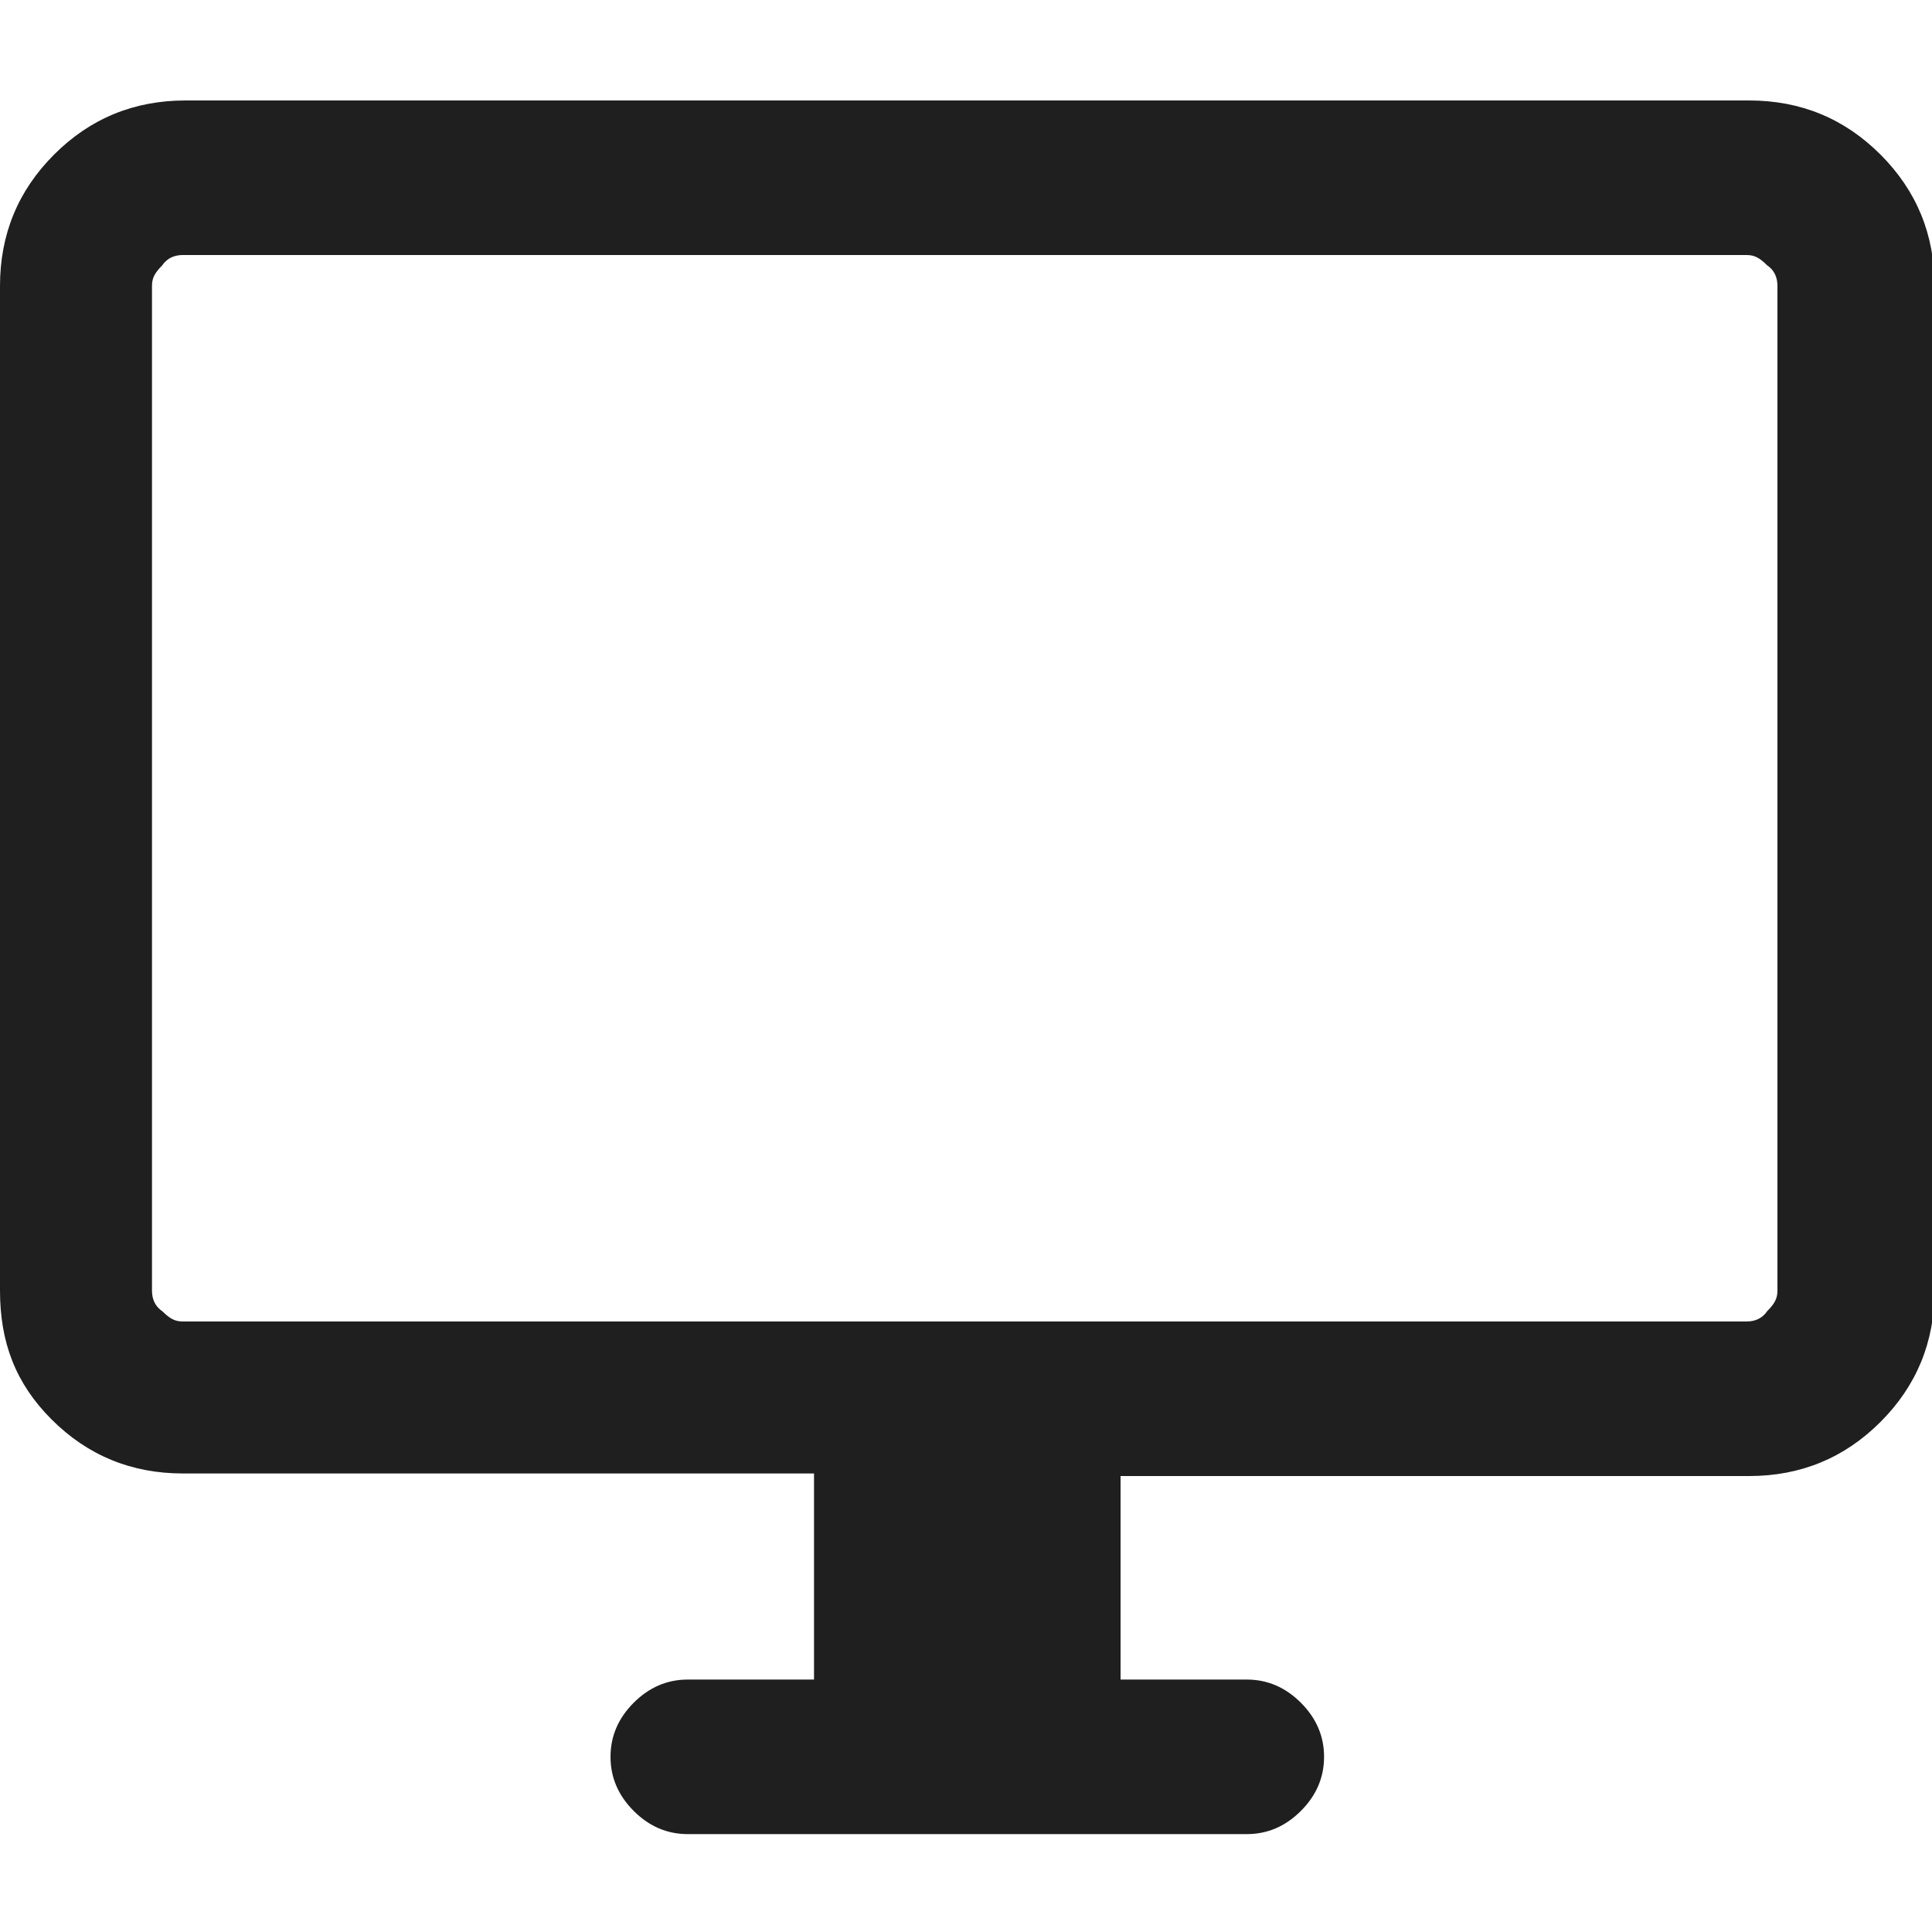
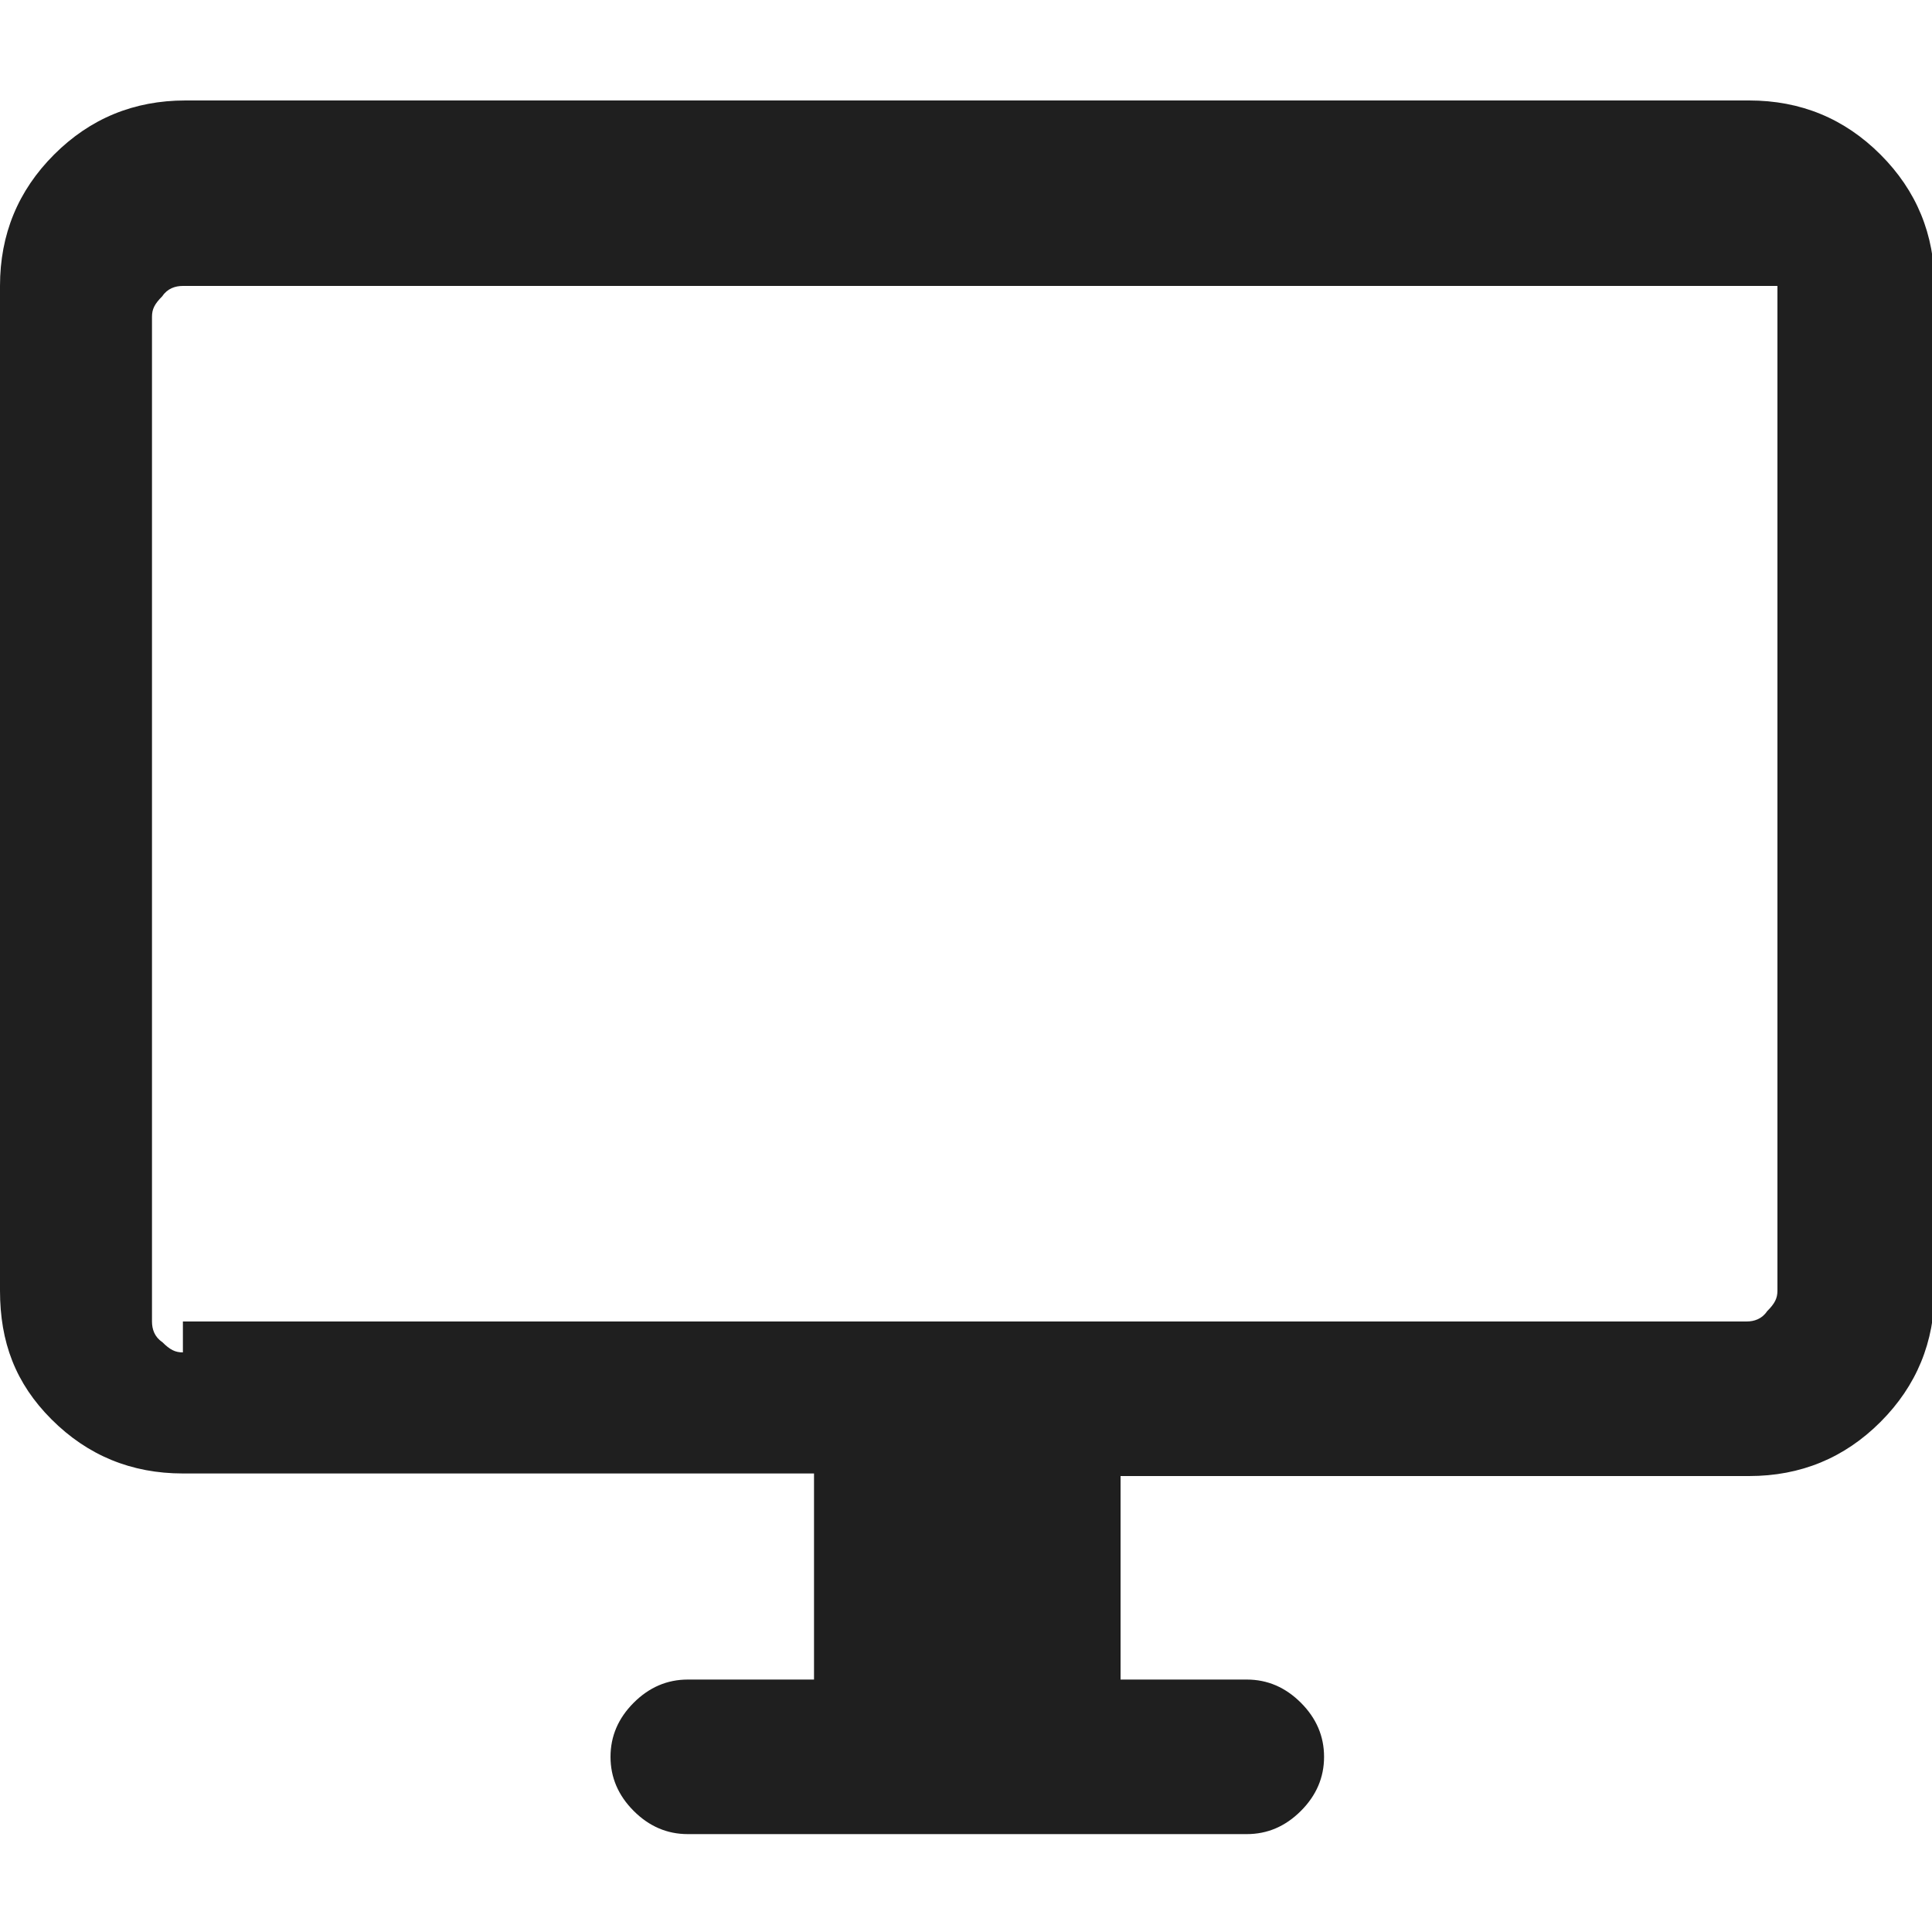
<svg xmlns="http://www.w3.org/2000/svg" id="Ebene_1" version="1.1" viewBox="0 0 75 75">
  <defs>
    <style>
      .st0 {
        fill: #1f1f1f;
      }
    </style>
  </defs>
-   <path class="st0" d="M31.6,65.1v-7.9H7.1c-2,0-3.7-.7-5.1-2.1S0,52.1,0,50.1V11.1C0,9.1.7,7.4,2.1,6s3.1-2.1,5.1-2.1h60.7c2,0,3.7.7,5.1,2.1s2.1,3.1,2.1,5.1v39c0,2-.7,3.7-2.1,5.1s-3.1,2.1-5.1,2.1h-24.4v7.9h4.9c.8,0,1.5.3,2.1.9.6.6.9,1.3.9,2.1s-.3,1.5-.9,2.1c-.6.6-1.3.9-2.1.9h-21.7c-.8,0-1.5-.3-2.1-.9-.6-.6-.9-1.3-.9-2.1s.3-1.5.9-2.1c.6-.6,1.3-.9,2.1-.9h4.9ZM7.1,51.3h60.7c.3,0,.6-.1.8-.4.3-.3.4-.5.4-.8V11.1c0-.3-.1-.6-.4-.8-.3-.3-.5-.4-.8-.4H7.1c-.3,0-.6.1-.8.4-.3.3-.4.5-.4.8v39c0,.3.1.6.4.8.3.3.5.4.8.4ZM5.9,51.3V9.9v41.4Z" />
+   <path class="st0" d="M31.6,65.1v-7.9H7.1c-2,0-3.7-.7-5.1-2.1S0,52.1,0,50.1V11.1C0,9.1.7,7.4,2.1,6s3.1-2.1,5.1-2.1h60.7c2,0,3.7.7,5.1,2.1s2.1,3.1,2.1,5.1v39c0,2-.7,3.7-2.1,5.1s-3.1,2.1-5.1,2.1h-24.4v7.9h4.9c.8,0,1.5.3,2.1.9.6.6.9,1.3.9,2.1s-.3,1.5-.9,2.1c-.6.6-1.3.9-2.1.9h-21.7c-.8,0-1.5-.3-2.1-.9-.6-.6-.9-1.3-.9-2.1s.3-1.5.9-2.1c.6-.6,1.3-.9,2.1-.9h4.9ZM7.1,51.3h60.7c.3,0,.6-.1.8-.4.3-.3.4-.5.4-.8V11.1H7.1c-.3,0-.6.1-.8.4-.3.3-.4.5-.4.8v39c0,.3.1.6.4.8.3.3.5.4.8.4ZM5.9,51.3V9.9v41.4Z" />
</svg>